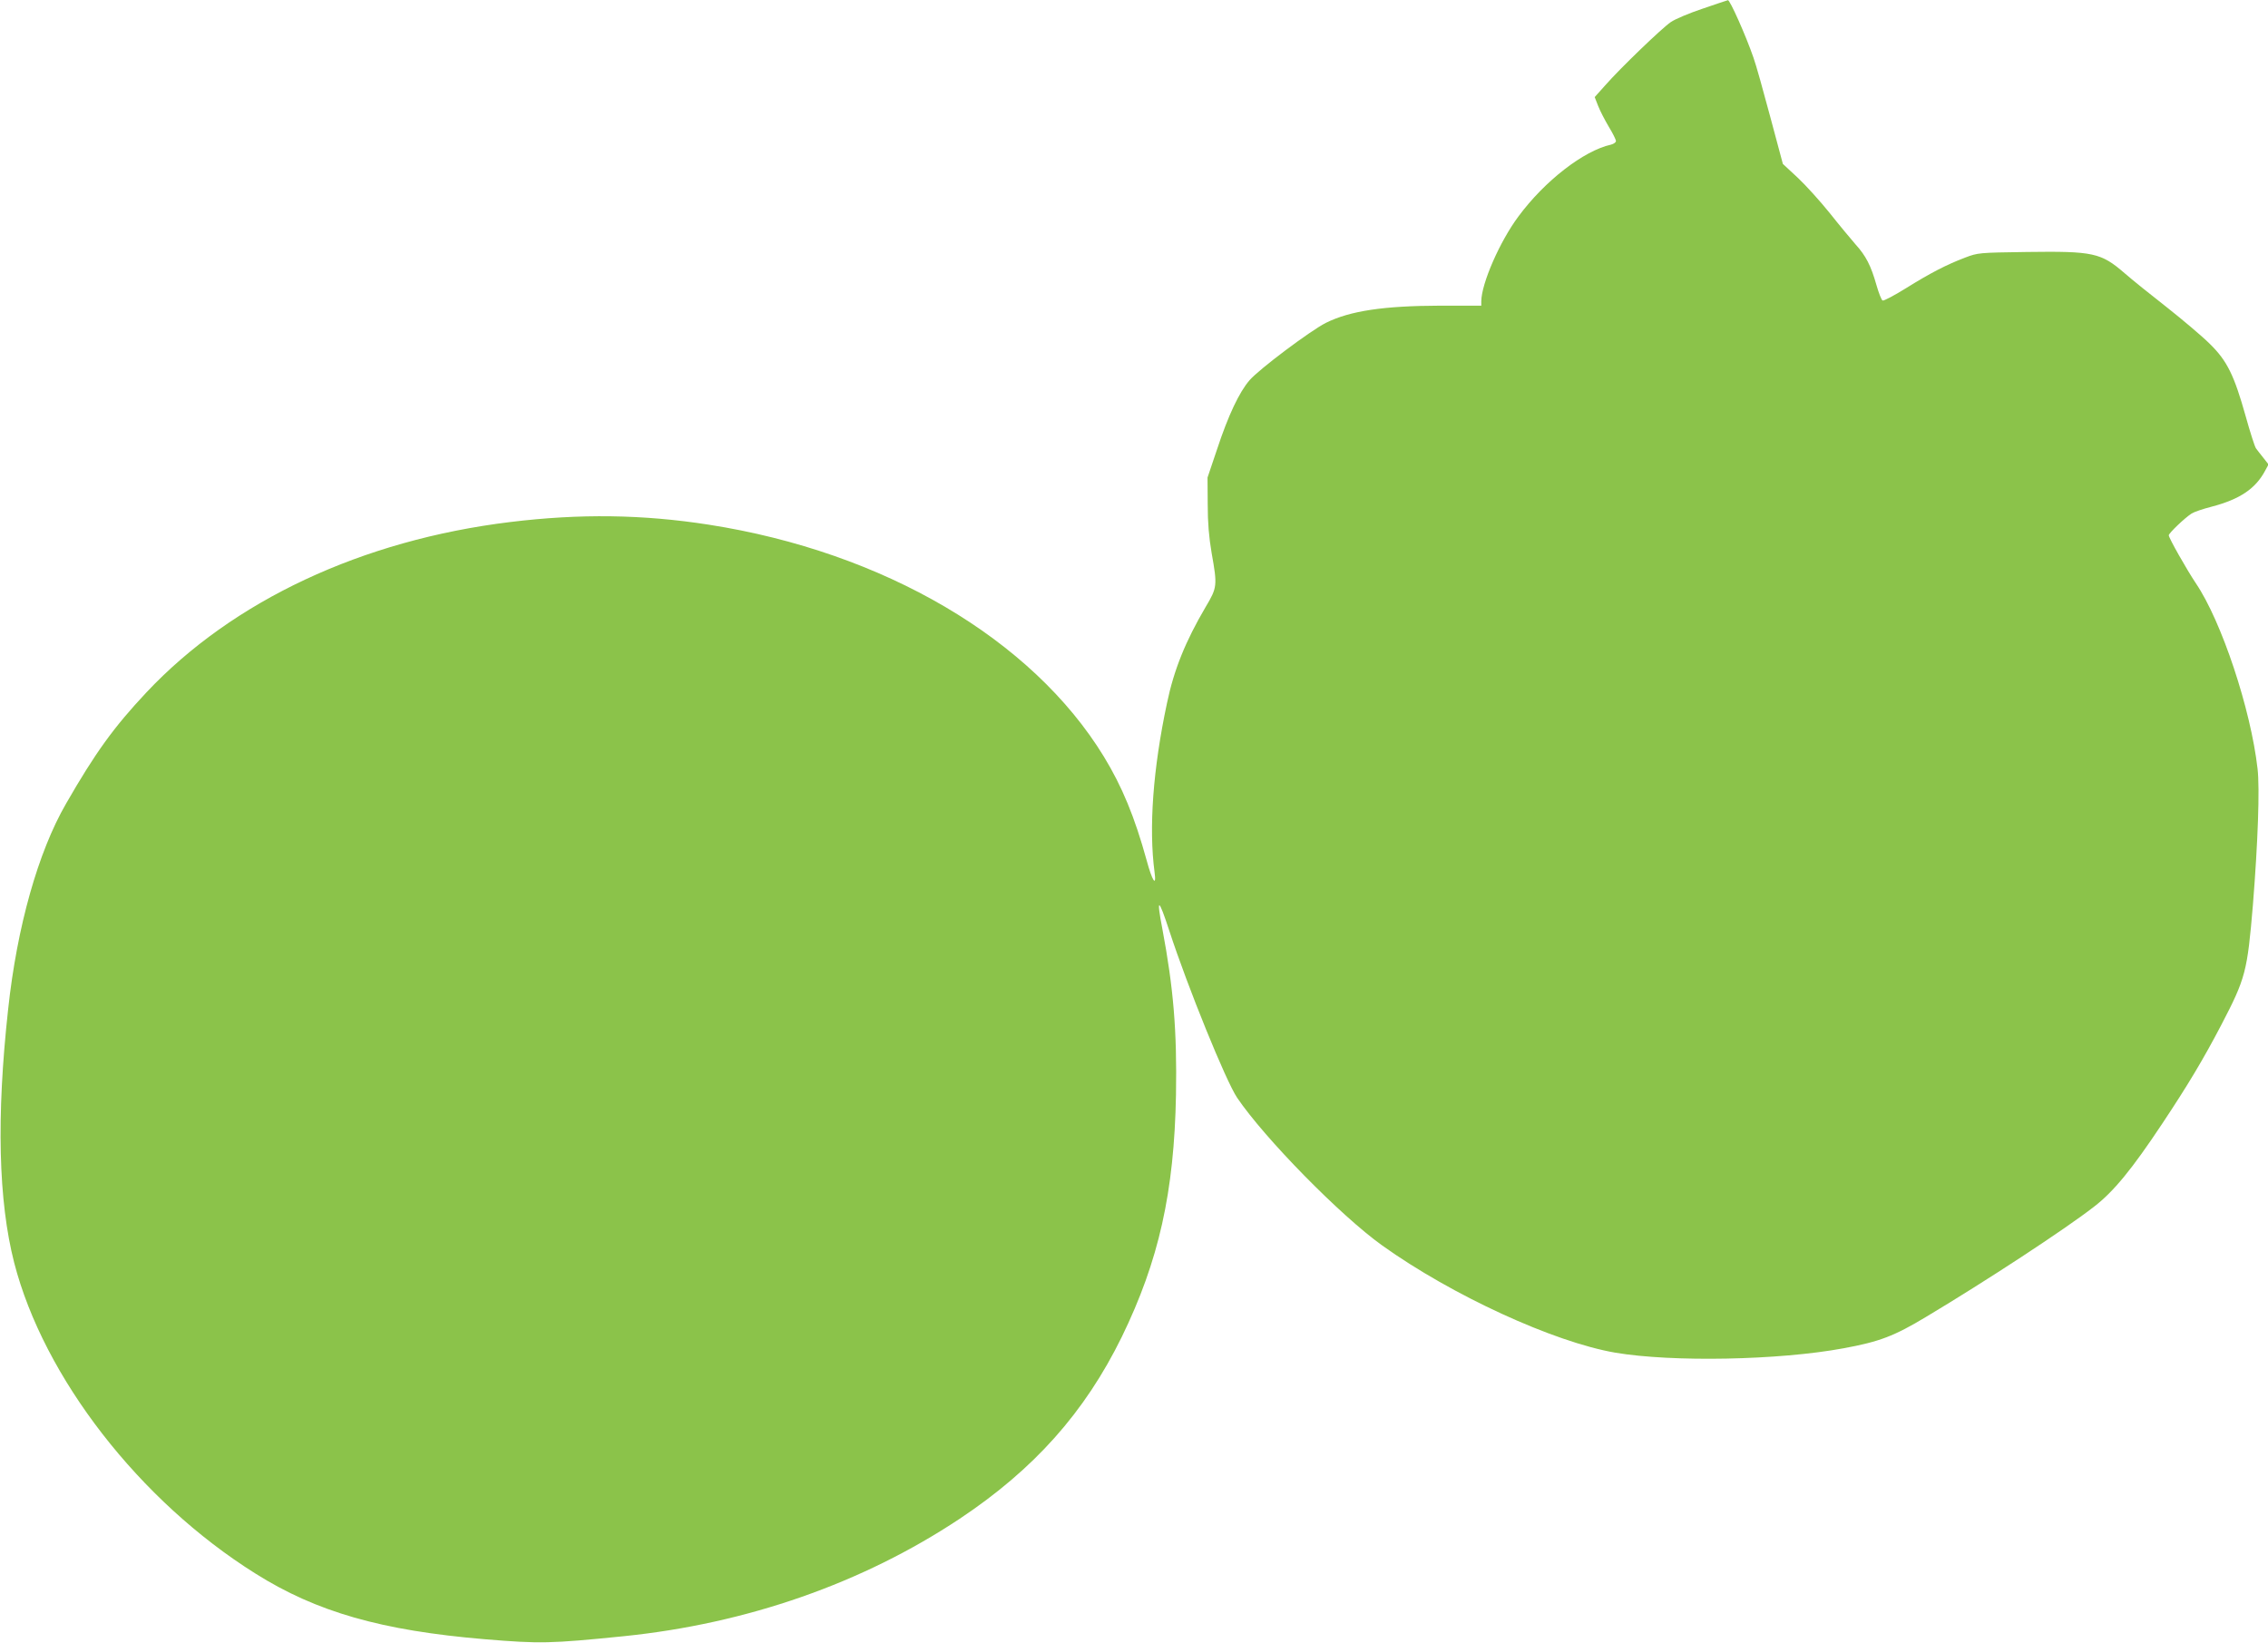
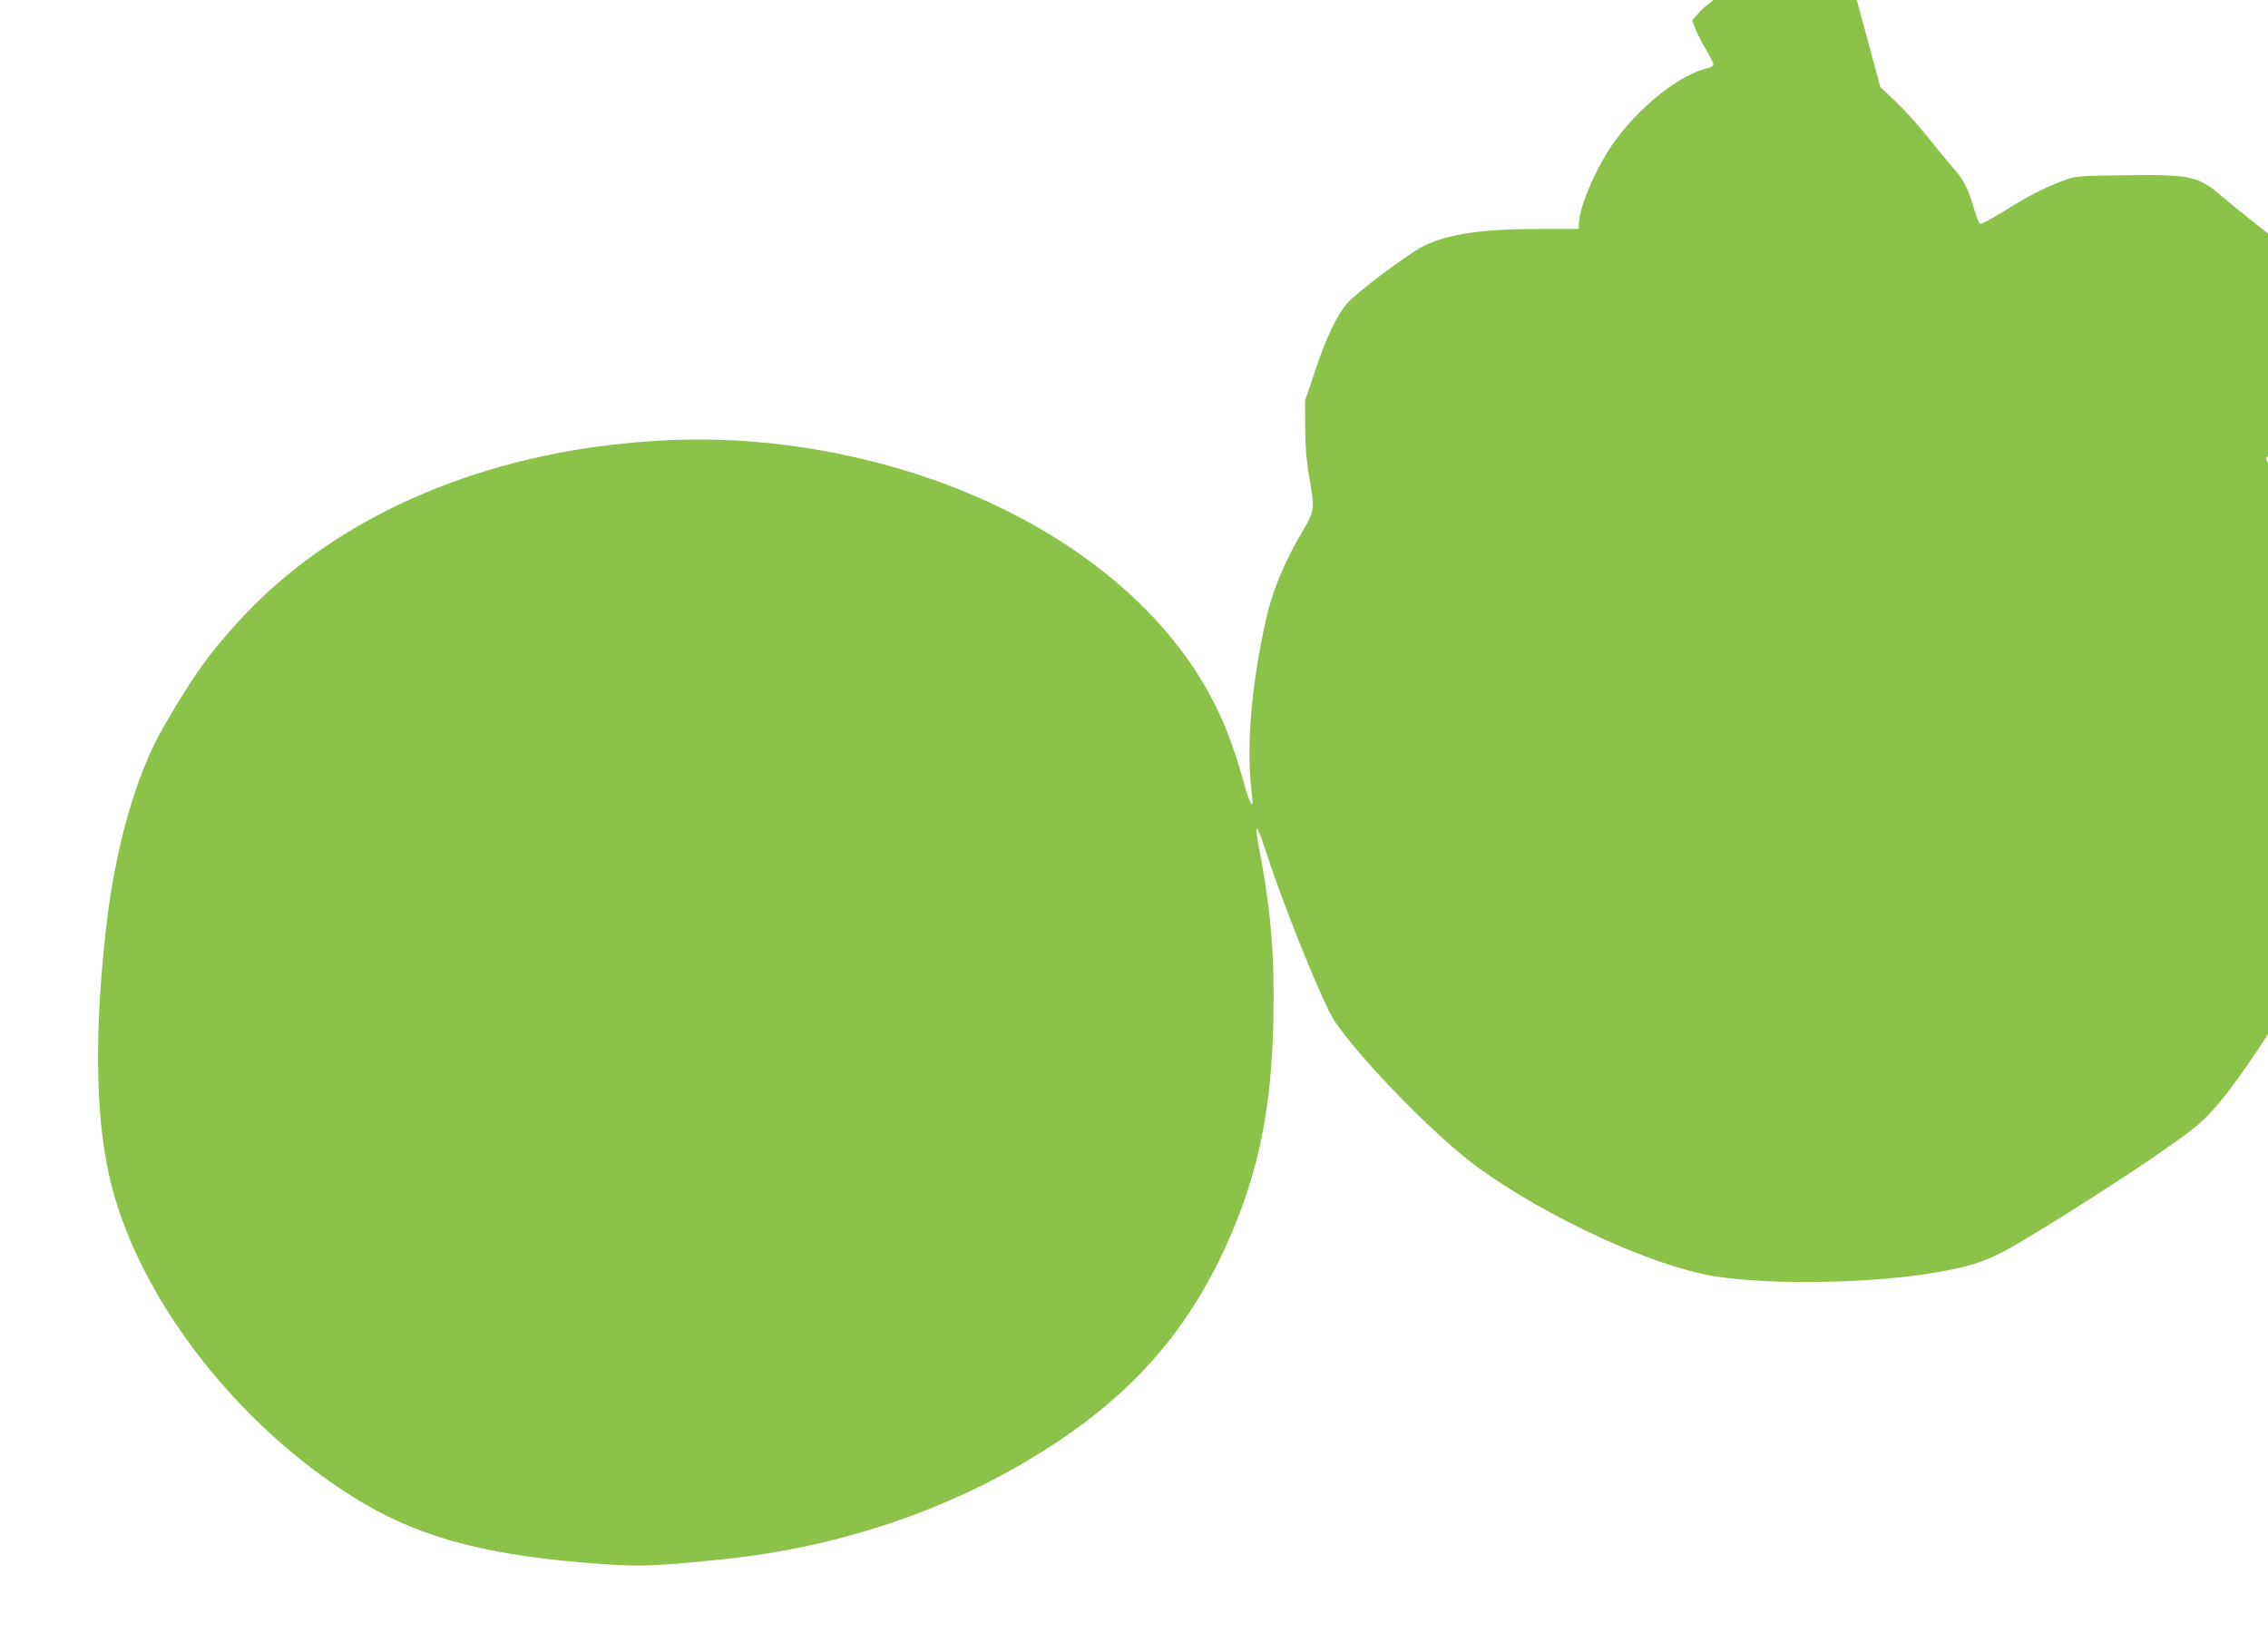
<svg xmlns="http://www.w3.org/2000/svg" version="1.0" width="1280pt" height="927pt" viewBox="0 0 1280 927" preserveAspectRatio="xMidYMid meet">
  <g transform="translate(0,927) scale(0.1,-0.1)" fill="#8bc34a" stroke="none">
-     <path d="M9609 9221 c-75 -25 -156 -59 -180 -76 -51 -35 -284 -259 -370 -357 l-59 -66 20 -51 c11 -28 38 -80 60 -117 22 -36 40 -72 40 -80 0 -7 -12 -16 -27 -20 -155 -34 -375 -205 -523 -405 -106 -142 -209 -379 -210 -479 l0 -25 -232 0 c-318 -1 -508 -29 -645 -97 -87 -44 -378 -262 -431 -324 -58 -67 -120 -198 -183 -389 l-54 -160 1 -150 c0 -106 7 -187 22 -275 33 -186 32 -195 -34 -306 -114 -194 -179 -355 -218 -543 -79 -371 -103 -704 -70 -953 12 -88 -13 -51 -45 68 -67 243 -138 415 -241 584 -405 663 -1242 1155 -2230 1309 -372 58 -727 63 -1120 15 -837 -102 -1567 -444 -2054 -962 -184 -196 -288 -340 -453 -627 -158 -273 -277 -696 -327 -1160 -67 -610 -55 -1083 34 -1431 167 -648 708 -1345 1361 -1754 344 -217 712 -322 1294 -371 314 -26 369 -25 785 17 696 71 1348 299 1895 662 421 280 707 601 916 1027 209 429 296 817 306 1368 6 359 -14 600 -77 935 -35 182 -22 177 40 -13 103 -315 319 -847 382 -940 155 -229 584 -666 819 -834 393 -281 967 -545 1316 -605 321 -54 922 -43 1288 25 201 37 284 68 465 177 341 204 782 493 947 621 112 86 215 212 387 471 145 218 232 364 332 555 138 265 147 300 179 680 28 351 39 656 26 767 -38 335 -203 832 -348 1046 -52 78 -153 256 -153 271 0 12 91 99 129 123 14 9 64 26 111 38 161 42 250 102 304 204 l19 35 -29 37 c-16 20 -35 44 -42 54 -7 10 -33 91 -58 181 -65 232 -105 313 -202 408 -42 42 -151 134 -242 206 -91 71 -199 158 -239 193 -134 116 -177 125 -551 120 -273 -4 -276 -4 -350 -32 -105 -40 -196 -87 -334 -173 -66 -41 -125 -72 -131 -69 -6 2 -22 42 -35 88 -31 109 -59 164 -118 229 -26 30 -92 109 -145 176 -54 67 -135 157 -181 200 l-84 78 -71 265 c-39 146 -81 297 -95 335 -43 125 -133 326 -144 324 -4 -1 -68 -22 -143 -48z" />
+     <path d="M9609 9221 l-59 -66 20 -51 c11 -28 38 -80 60 -117 22 -36 40 -72 40 -80 0 -7 -12 -16 -27 -20 -155 -34 -375 -205 -523 -405 -106 -142 -209 -379 -210 -479 l0 -25 -232 0 c-318 -1 -508 -29 -645 -97 -87 -44 -378 -262 -431 -324 -58 -67 -120 -198 -183 -389 l-54 -160 1 -150 c0 -106 7 -187 22 -275 33 -186 32 -195 -34 -306 -114 -194 -179 -355 -218 -543 -79 -371 -103 -704 -70 -953 12 -88 -13 -51 -45 68 -67 243 -138 415 -241 584 -405 663 -1242 1155 -2230 1309 -372 58 -727 63 -1120 15 -837 -102 -1567 -444 -2054 -962 -184 -196 -288 -340 -453 -627 -158 -273 -277 -696 -327 -1160 -67 -610 -55 -1083 34 -1431 167 -648 708 -1345 1361 -1754 344 -217 712 -322 1294 -371 314 -26 369 -25 785 17 696 71 1348 299 1895 662 421 280 707 601 916 1027 209 429 296 817 306 1368 6 359 -14 600 -77 935 -35 182 -22 177 40 -13 103 -315 319 -847 382 -940 155 -229 584 -666 819 -834 393 -281 967 -545 1316 -605 321 -54 922 -43 1288 25 201 37 284 68 465 177 341 204 782 493 947 621 112 86 215 212 387 471 145 218 232 364 332 555 138 265 147 300 179 680 28 351 39 656 26 767 -38 335 -203 832 -348 1046 -52 78 -153 256 -153 271 0 12 91 99 129 123 14 9 64 26 111 38 161 42 250 102 304 204 l19 35 -29 37 c-16 20 -35 44 -42 54 -7 10 -33 91 -58 181 -65 232 -105 313 -202 408 -42 42 -151 134 -242 206 -91 71 -199 158 -239 193 -134 116 -177 125 -551 120 -273 -4 -276 -4 -350 -32 -105 -40 -196 -87 -334 -173 -66 -41 -125 -72 -131 -69 -6 2 -22 42 -35 88 -31 109 -59 164 -118 229 -26 30 -92 109 -145 176 -54 67 -135 157 -181 200 l-84 78 -71 265 c-39 146 -81 297 -95 335 -43 125 -133 326 -144 324 -4 -1 -68 -22 -143 -48z" />
  </g>
</svg>